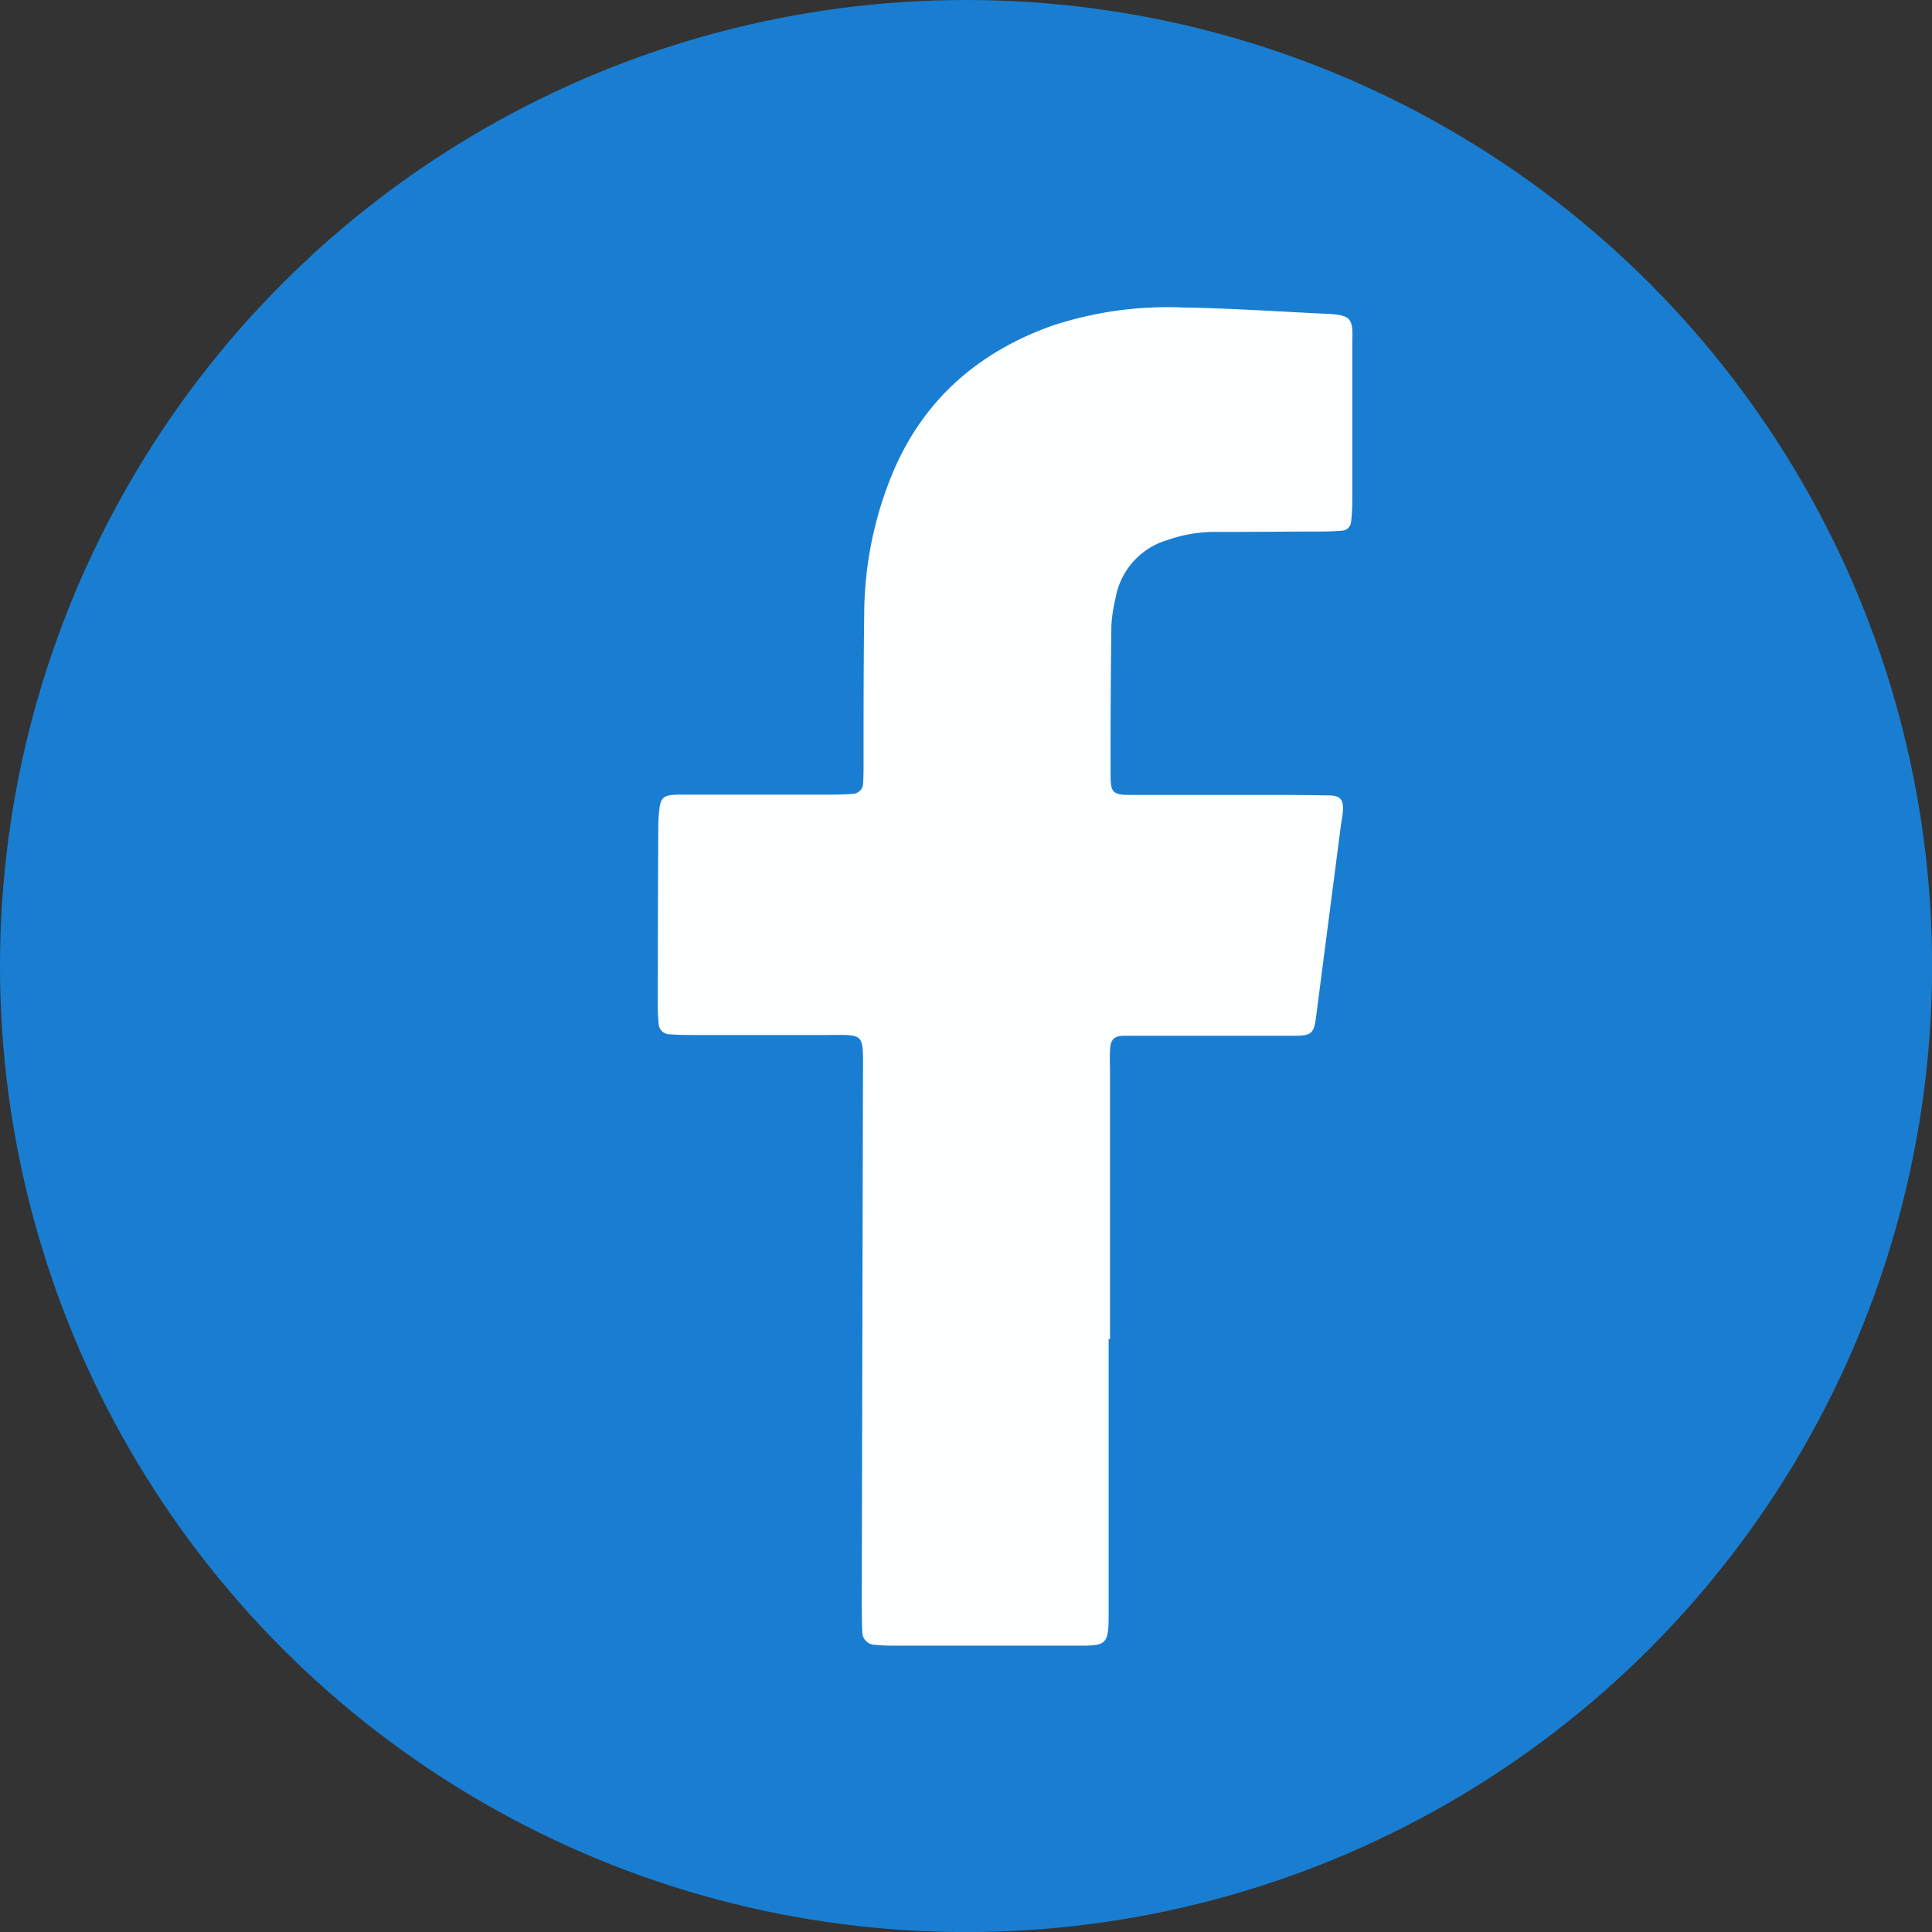
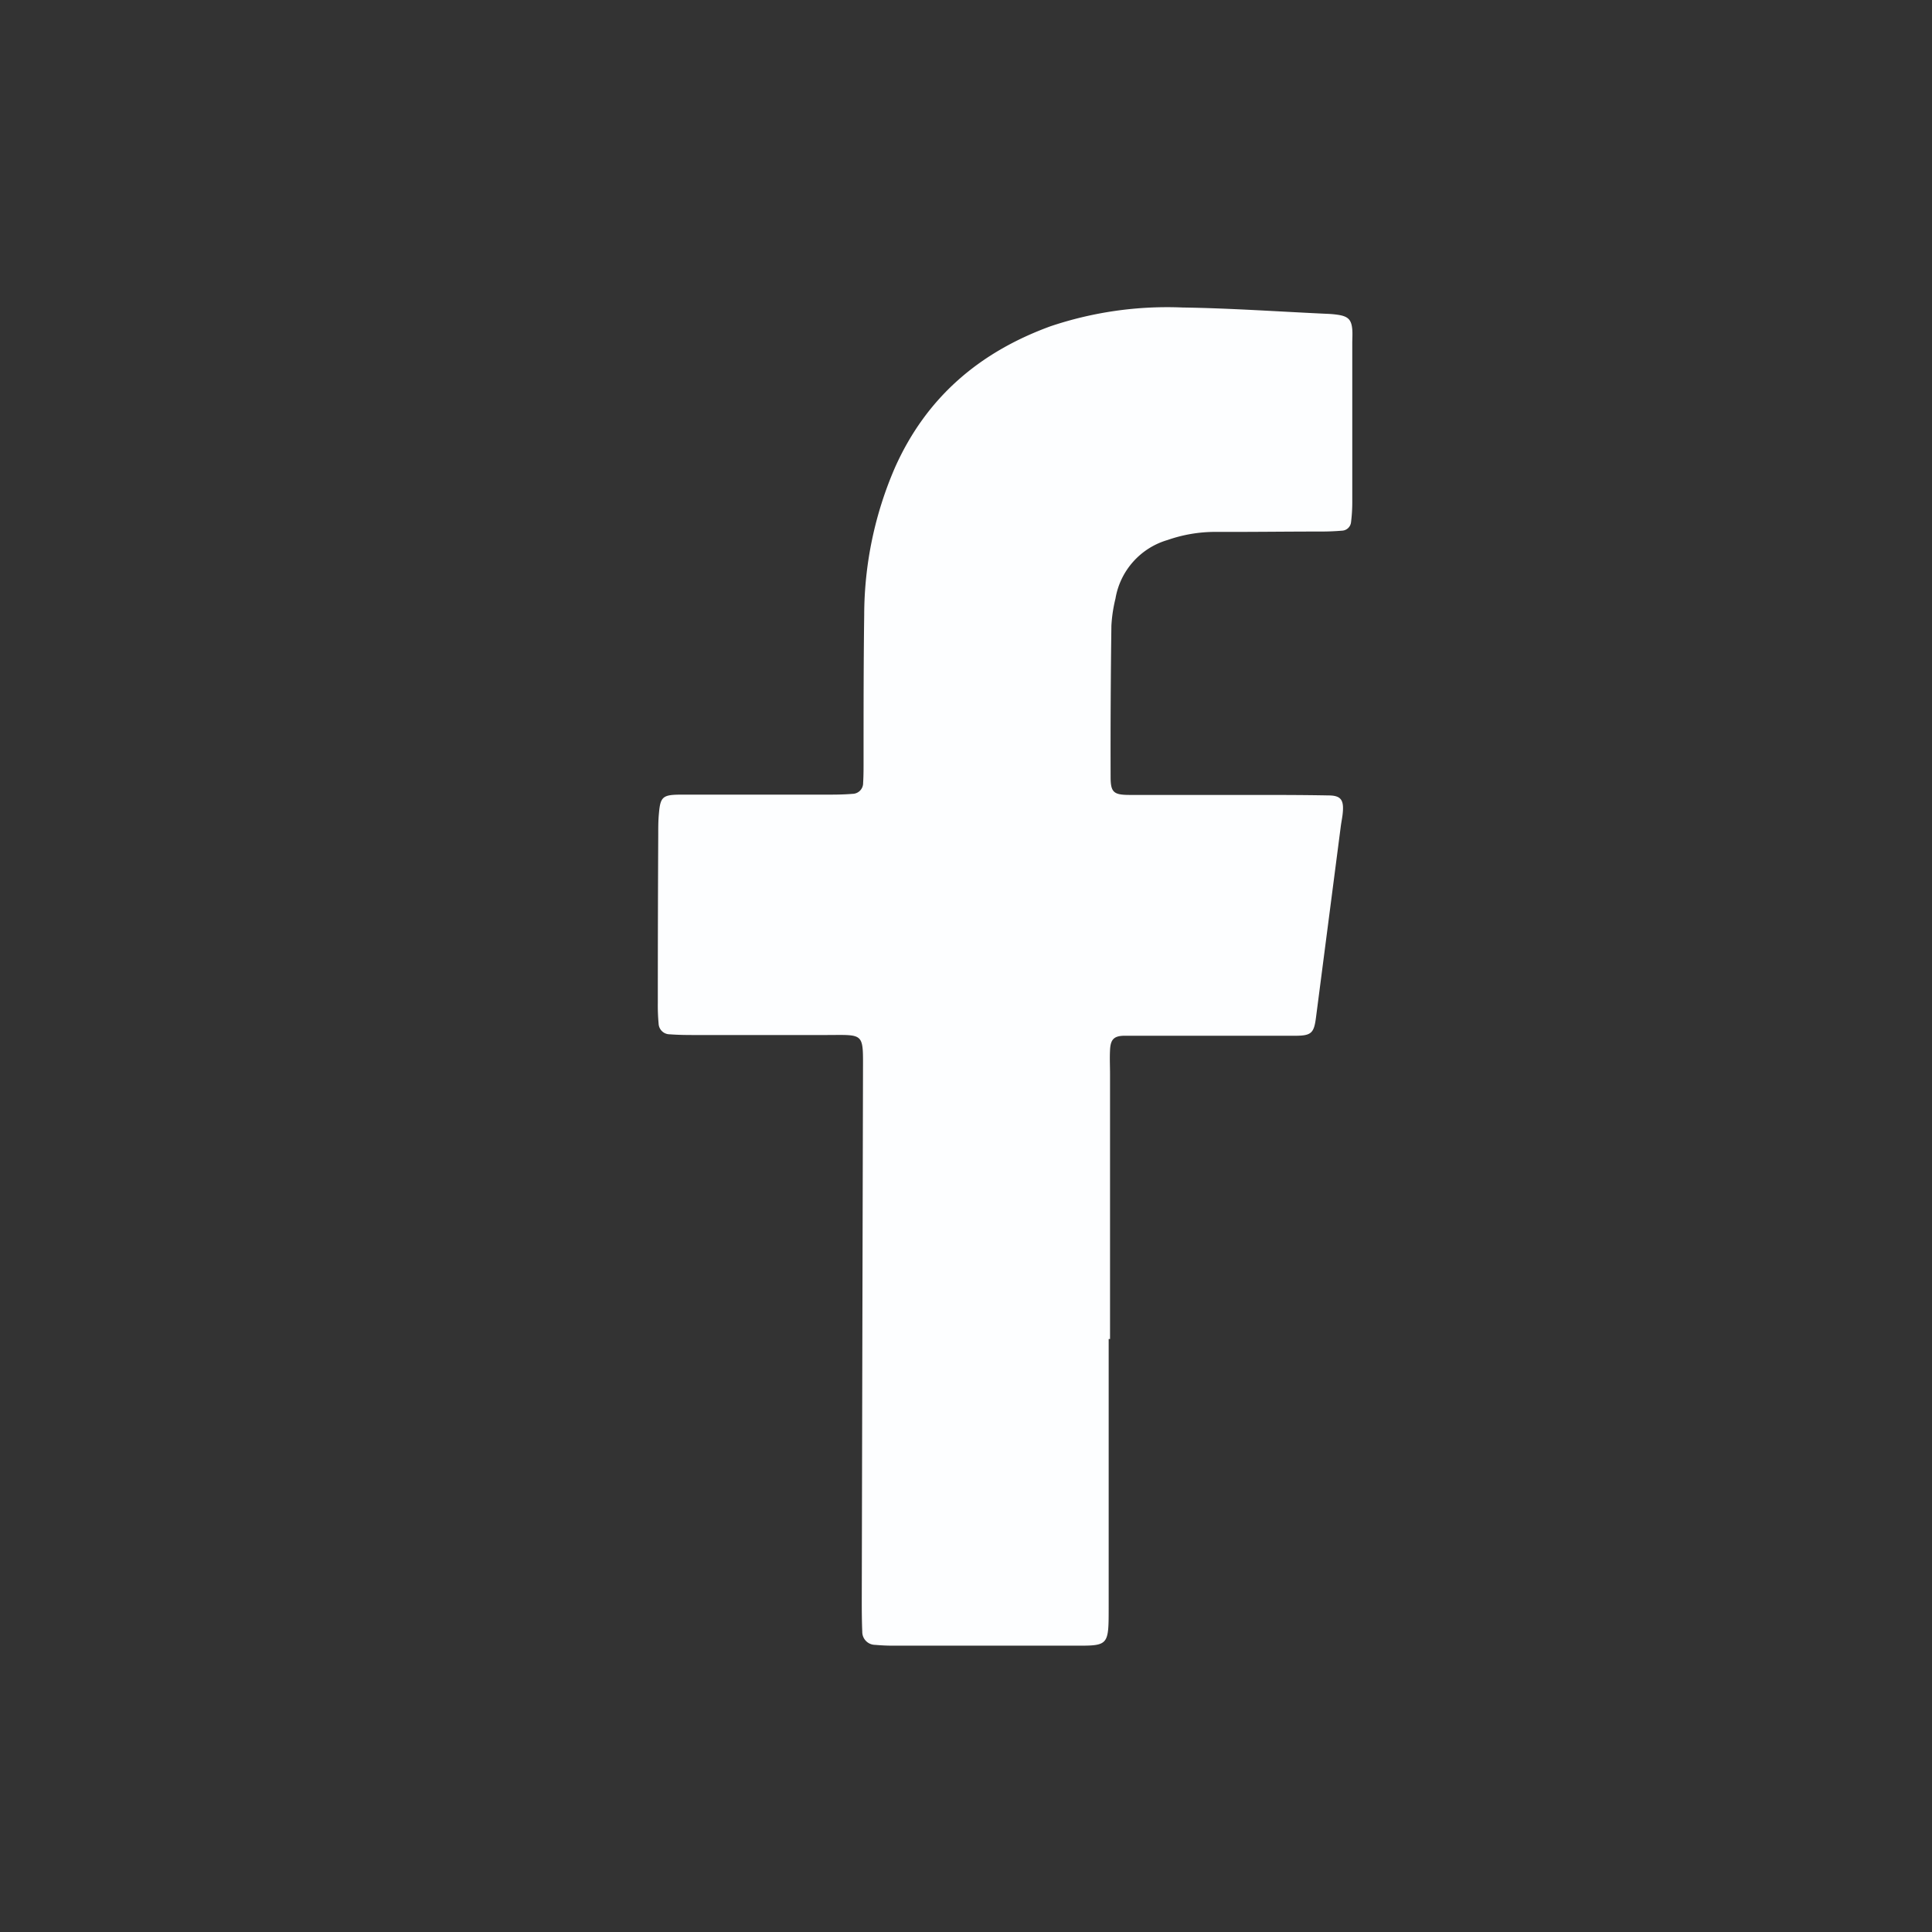
<svg xmlns="http://www.w3.org/2000/svg" id="Layer_1" data-name="Layer 1" viewBox="0 0 269.41 269.41">
  <rect x="0" y="0" width="269.41" height="269.41" fill="#333333" stroke="none" />
  <defs>
    <style>.cls-1{fill:#197ed1;}.cls-2{fill:#fdfeff;}</style>
  </defs>
  <title>social medical icon</title>
-   <circle class="cls-1" cx="134.71" cy="134.71" r="134.71" />
  <path class="cls-2" d="M154.6,186.72v37.42c0,5.54,0,5.35-5.21,5.34H124.93a27.43,27.43,0,0,1-2.87-.11,1.81,1.81,0,0,1-1.82-1.83c-.06-1.44-.07-2.88-.07-4.31q.08-36.7.17-73.4c0-6,.36-5.5-5.35-5.5q-8.88,0-17.75,0c-1.28,0-2.56,0-3.84-.1a1.55,1.55,0,0,1-1.56-1.5,27.54,27.54,0,0,1-.11-2.87q0-11.76.06-23.51c0-1,0-1.92.09-2.87.2-2.34.5-2.66,3-2.67,6.71,0,13.43,0,20.14,0,1.28,0,2.56,0,3.84-.11a1.5,1.5,0,0,0,1.5-1.53c.07-1.11.06-2.23.06-3.35,0-6.72,0-13.44.09-20.15A51.84,51.84,0,0,1,124.8,65.2c4.37-9.79,11.77-16.08,21.68-19.7a51.07,51.07,0,0,1,18.42-2.62c6.71.1,13.41.57,20.12.88a13.56,13.56,0,0,1,1.43.12c1.53.21,2,.67,2.12,2.07.05.64,0,1.28,0,1.92q0,11,0,22.06a22.64,22.64,0,0,1-.17,2.86A1.32,1.32,0,0,1,187.14,74c-.95.08-1.91.12-2.87.12-5,0-9.91.07-14.87.05a20.18,20.18,0,0,0-6.58,1.13,10.29,10.29,0,0,0-7.27,8.16,20.44,20.44,0,0,0-.57,3.78q-.14,10.56-.11,21.11c0,2.11.41,2.49,2.58,2.5,5.59,0,11.19,0,16.79,0,3.67,0,7.35,0,11,.07,1.75,0,2.18.63,2,2.46-.06.64-.2,1.26-.28,1.9l-3.45,26.6c-.27,2.1-.62,2.52-2.66,2.55-3.52,0-7,0-10.56,0-4.47,0-9,0-13.43,0-1.53,0-2,.51-2.07,2-.06,1.12,0,2.24,0,3.36v36.93Z" />
</svg>